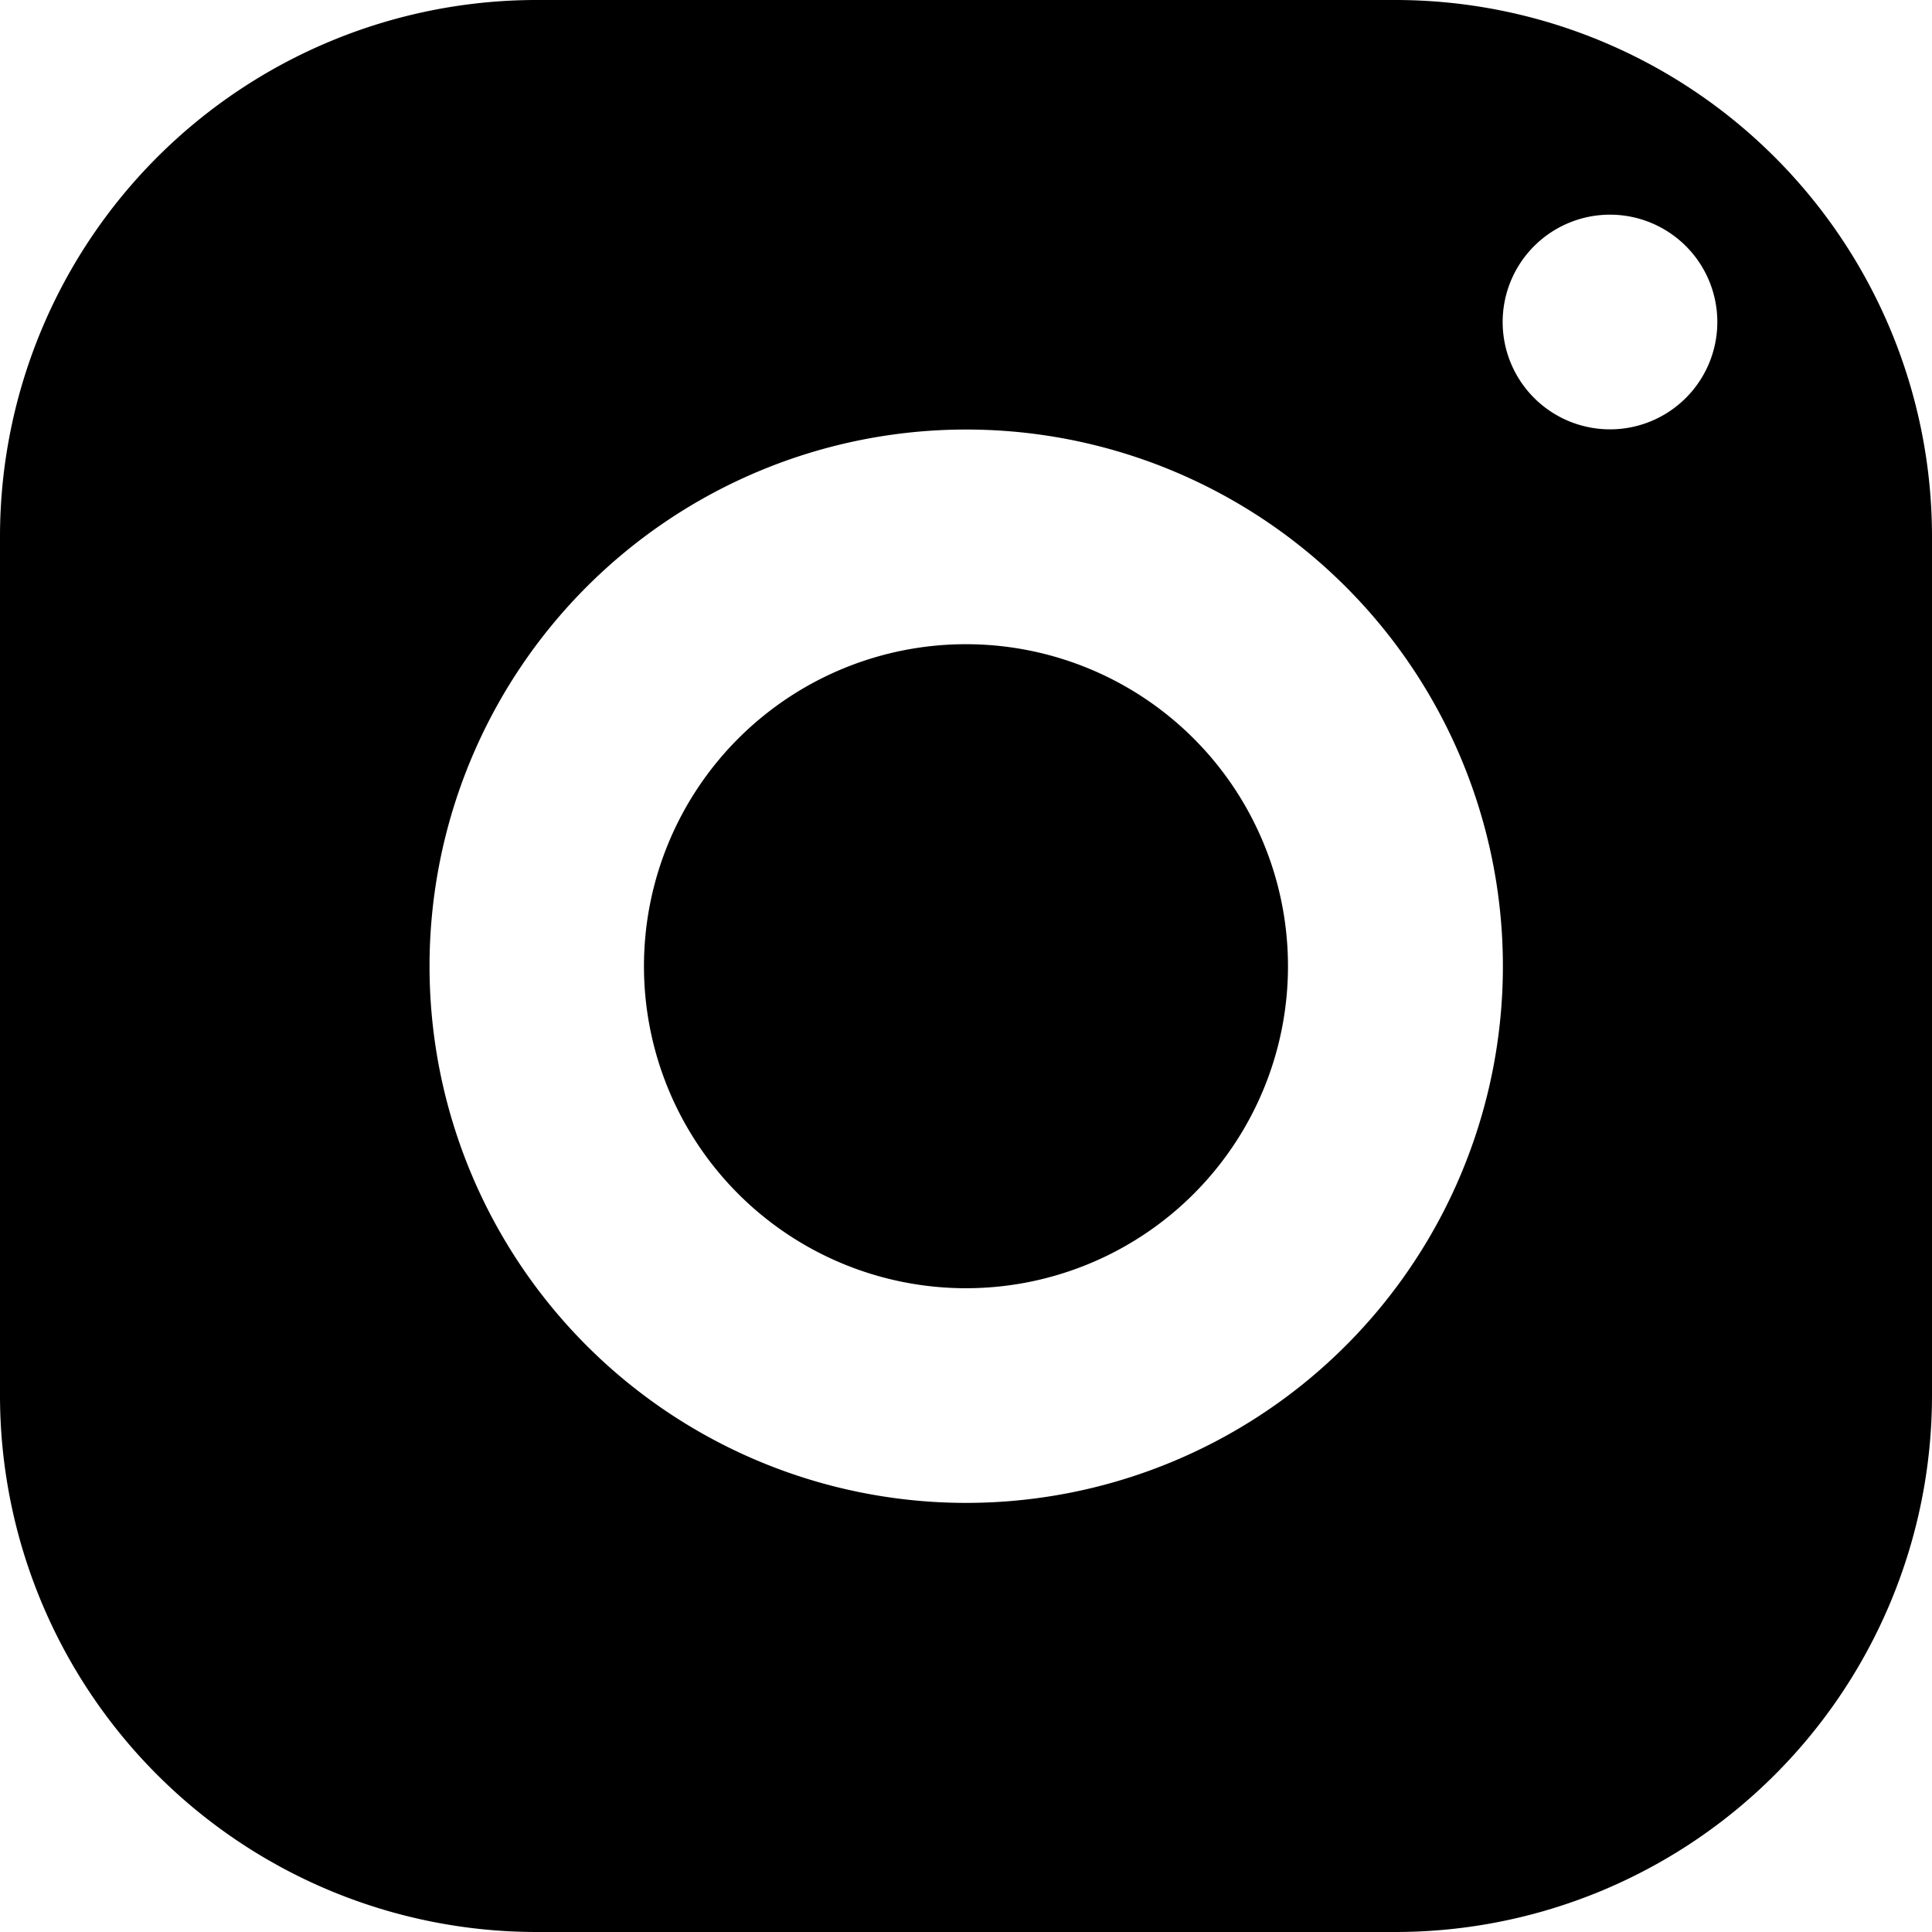
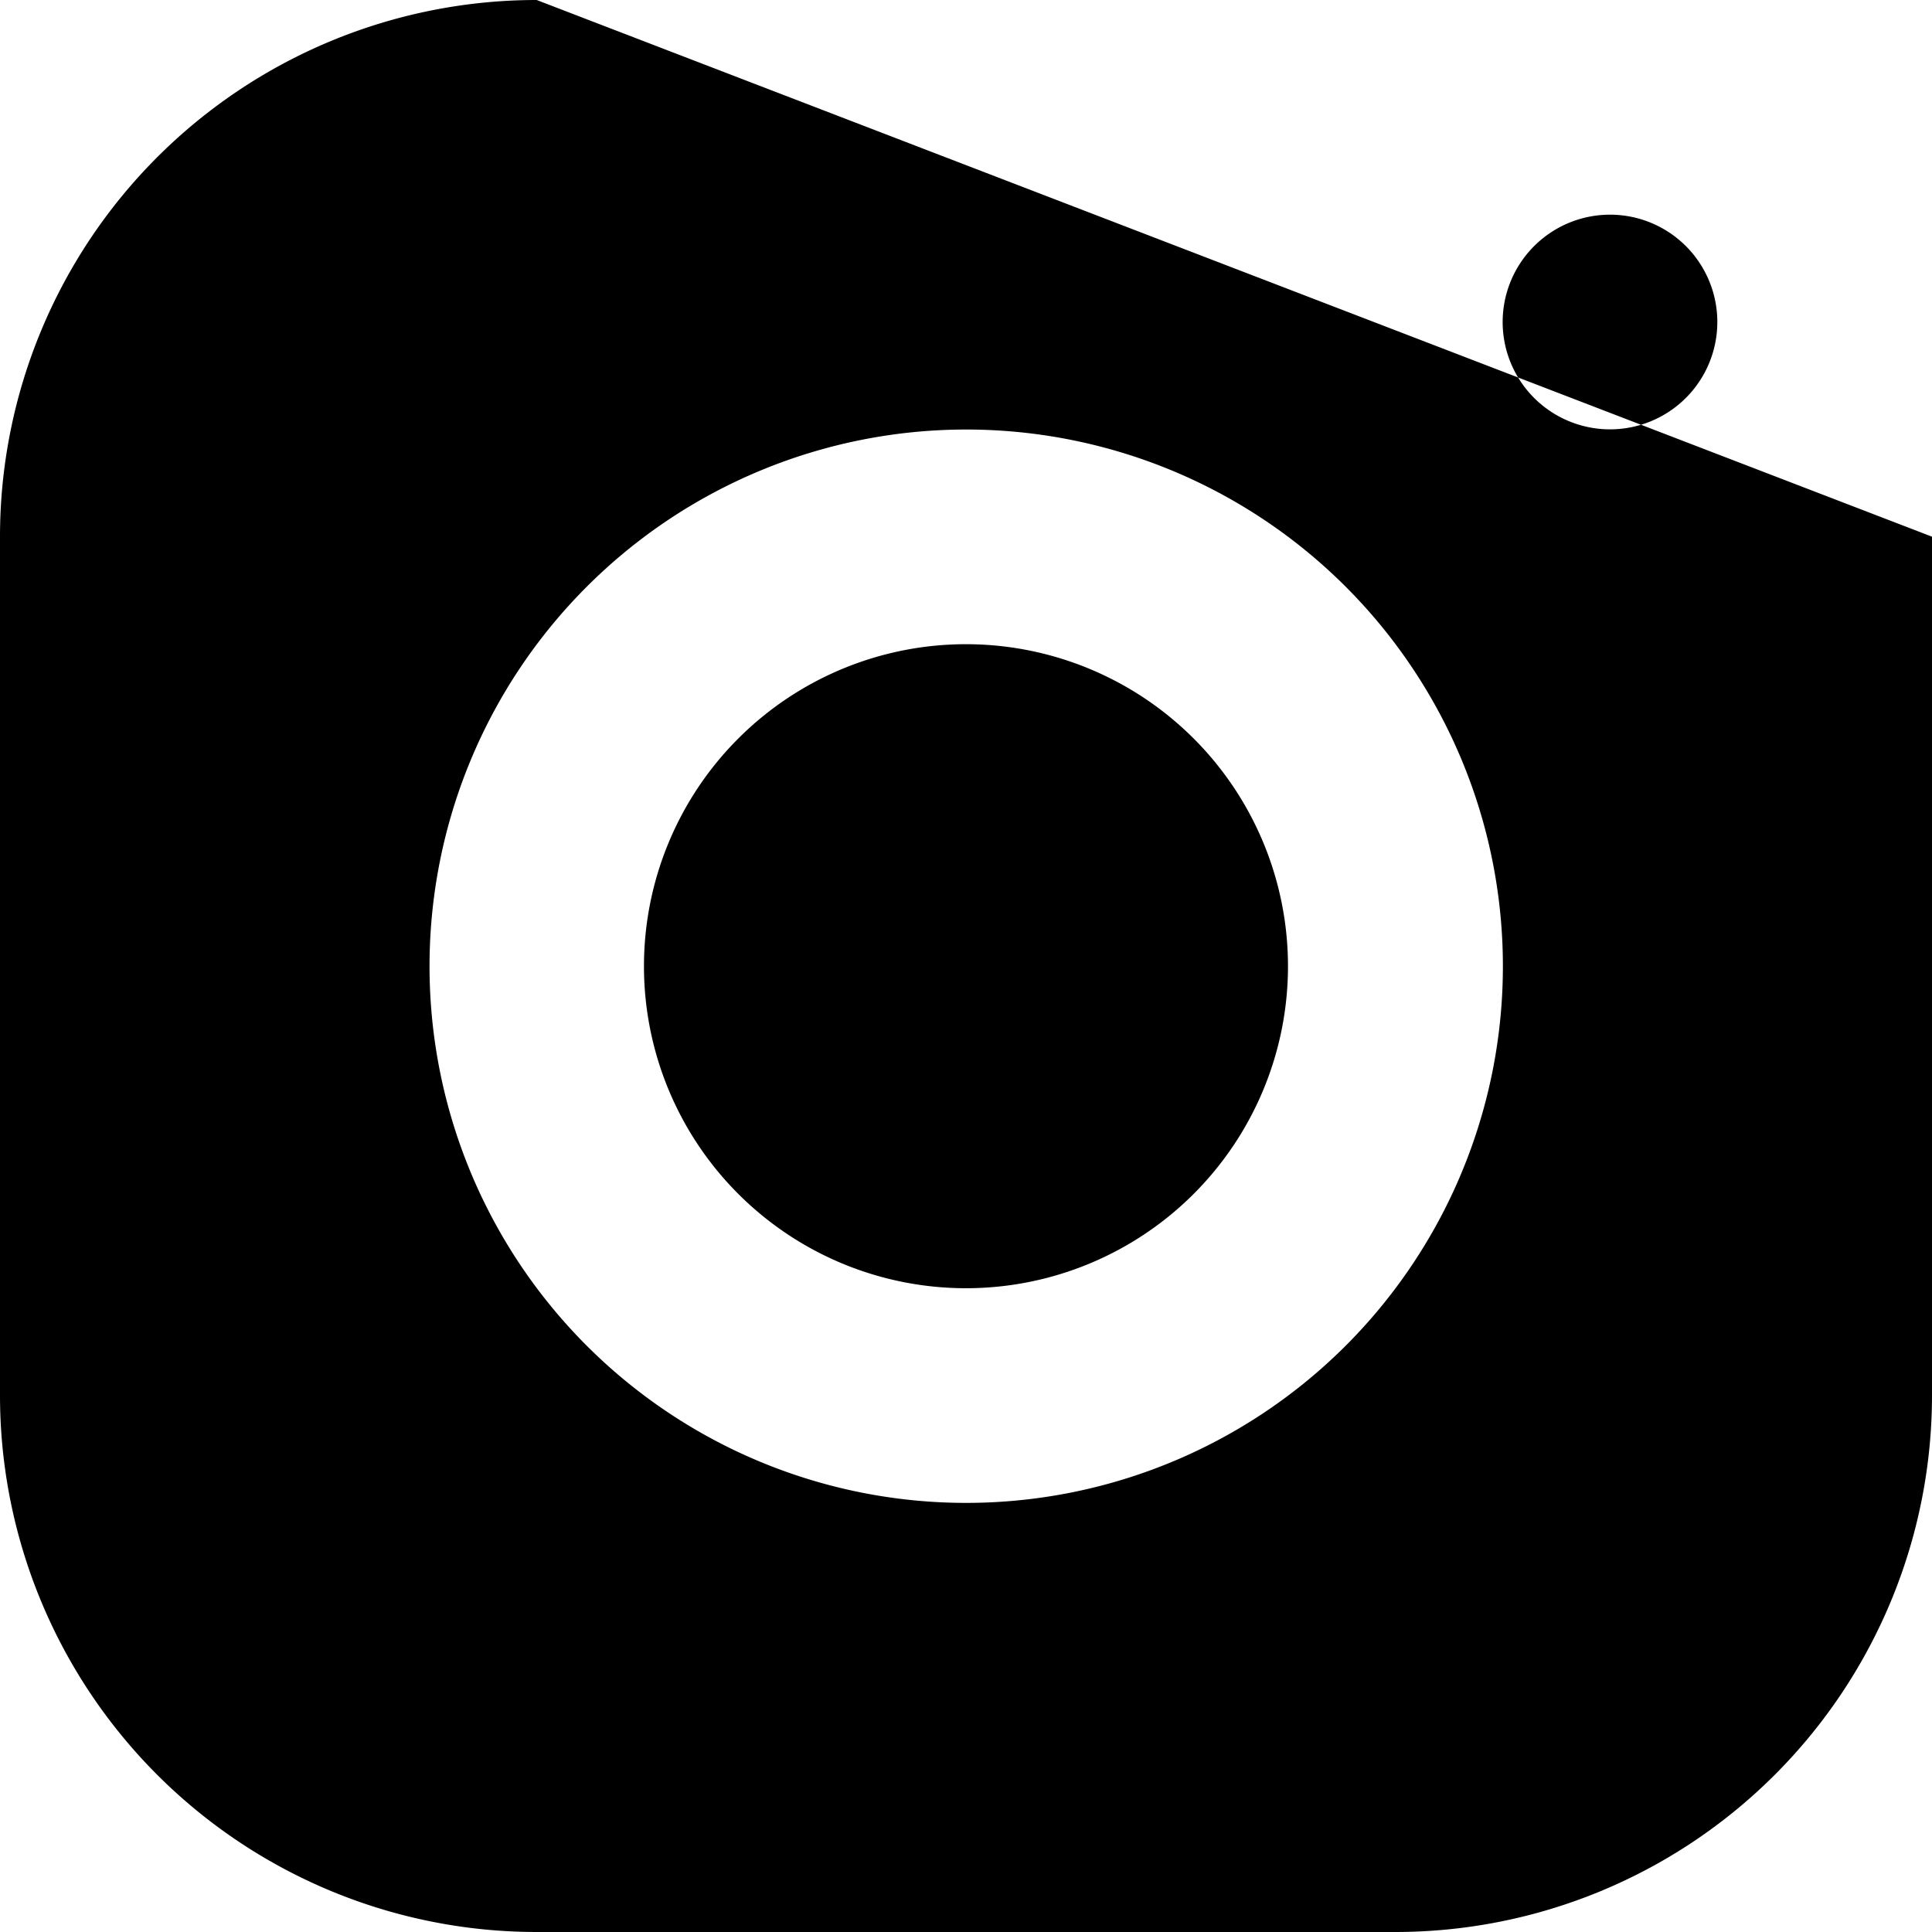
<svg xmlns="http://www.w3.org/2000/svg" width="40.931" height="40.931" viewBox="0 0 40.931 40.931">
-   <path d="M14.37,3A11.371,11.371,0,0,0,3,14.37V32.561a11.371,11.371,0,0,0,11.37,11.37H32.561a11.371,11.371,0,0,0,11.37-11.37V14.37A11.371,11.371,0,0,0,32.561,3ZM37.109,7.548a2.274,2.274,0,1,1-2.274,2.274A2.275,2.275,0,0,1,37.109,7.548ZM23.465,12.1A11.37,11.37,0,1,1,12.1,23.465,11.371,11.371,0,0,1,23.465,12.1Zm0,4.548a6.822,6.822,0,1,0,6.822,6.822,6.822,6.822,0,0,0-6.822-6.822Z" transform="translate(-3 -3)" />
+   <path d="M14.37,3A11.371,11.371,0,0,0,3,14.37V32.561a11.371,11.371,0,0,0,11.37,11.37H32.561a11.371,11.371,0,0,0,11.37-11.37V14.37ZM37.109,7.548a2.274,2.274,0,1,1-2.274,2.274A2.275,2.275,0,0,1,37.109,7.548ZM23.465,12.1A11.37,11.37,0,1,1,12.1,23.465,11.371,11.371,0,0,1,23.465,12.1Zm0,4.548a6.822,6.822,0,1,0,6.822,6.822,6.822,6.822,0,0,0-6.822-6.822Z" transform="translate(-3 -3)" />
</svg>